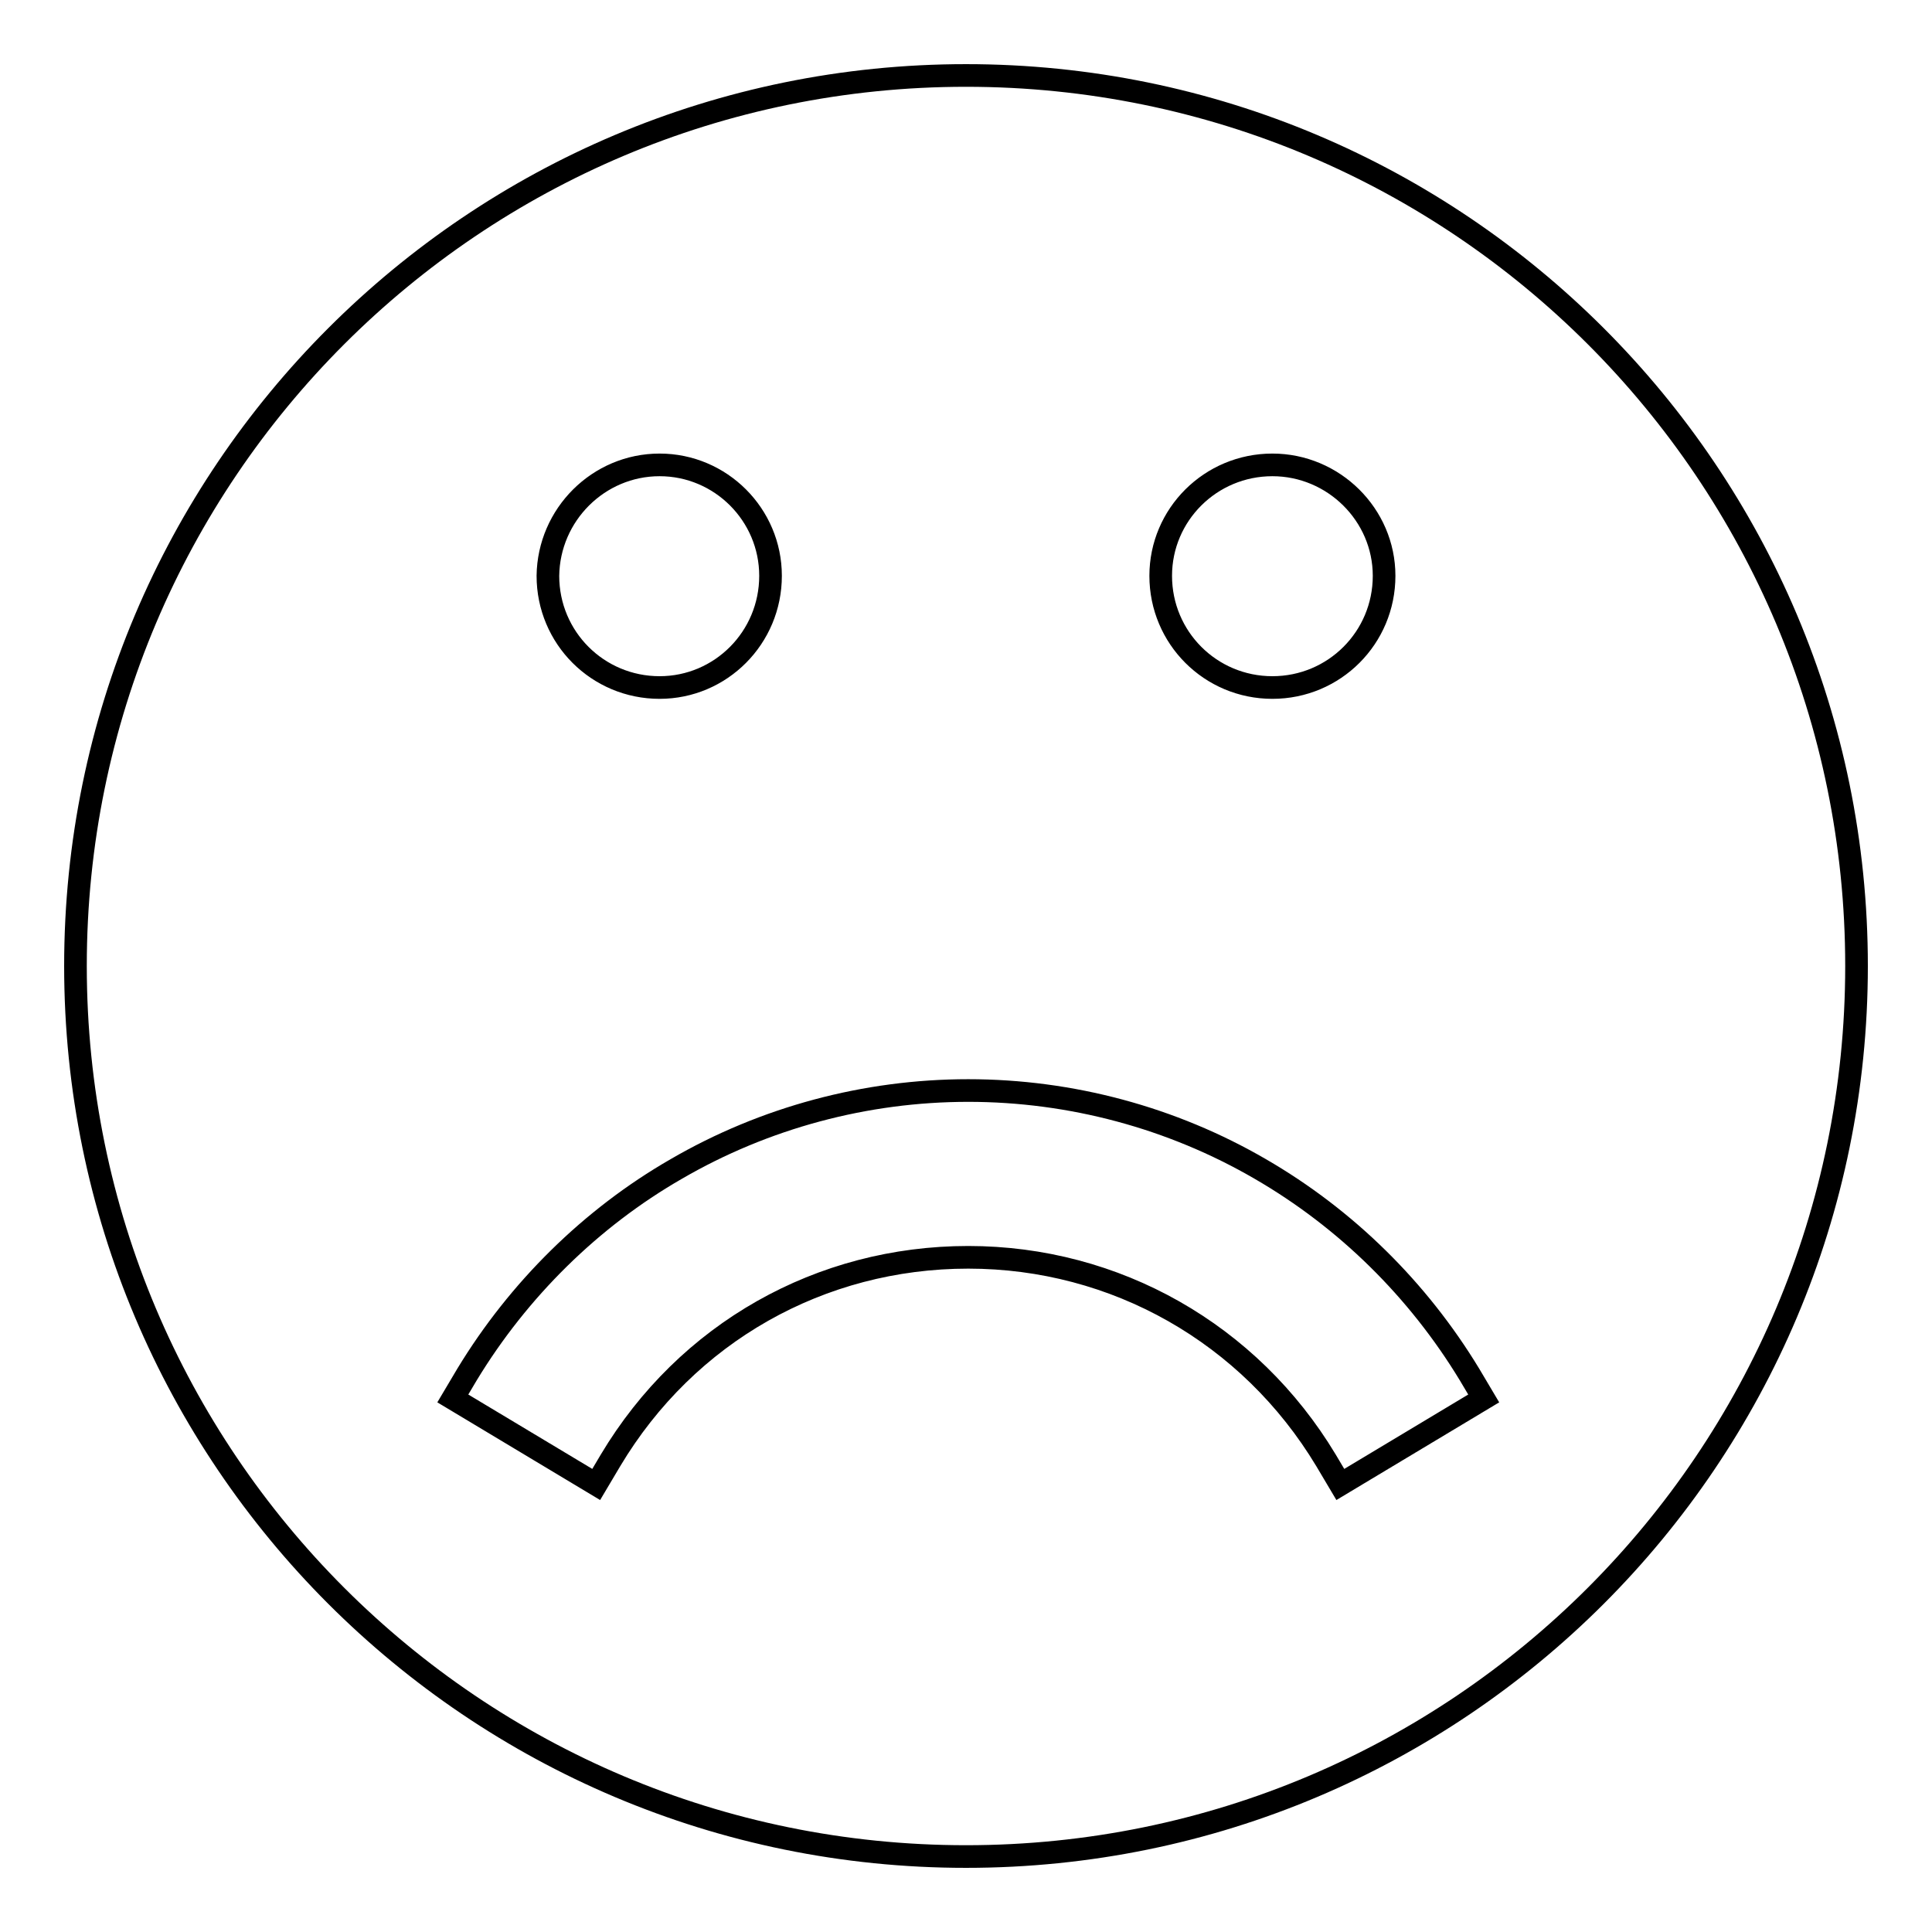
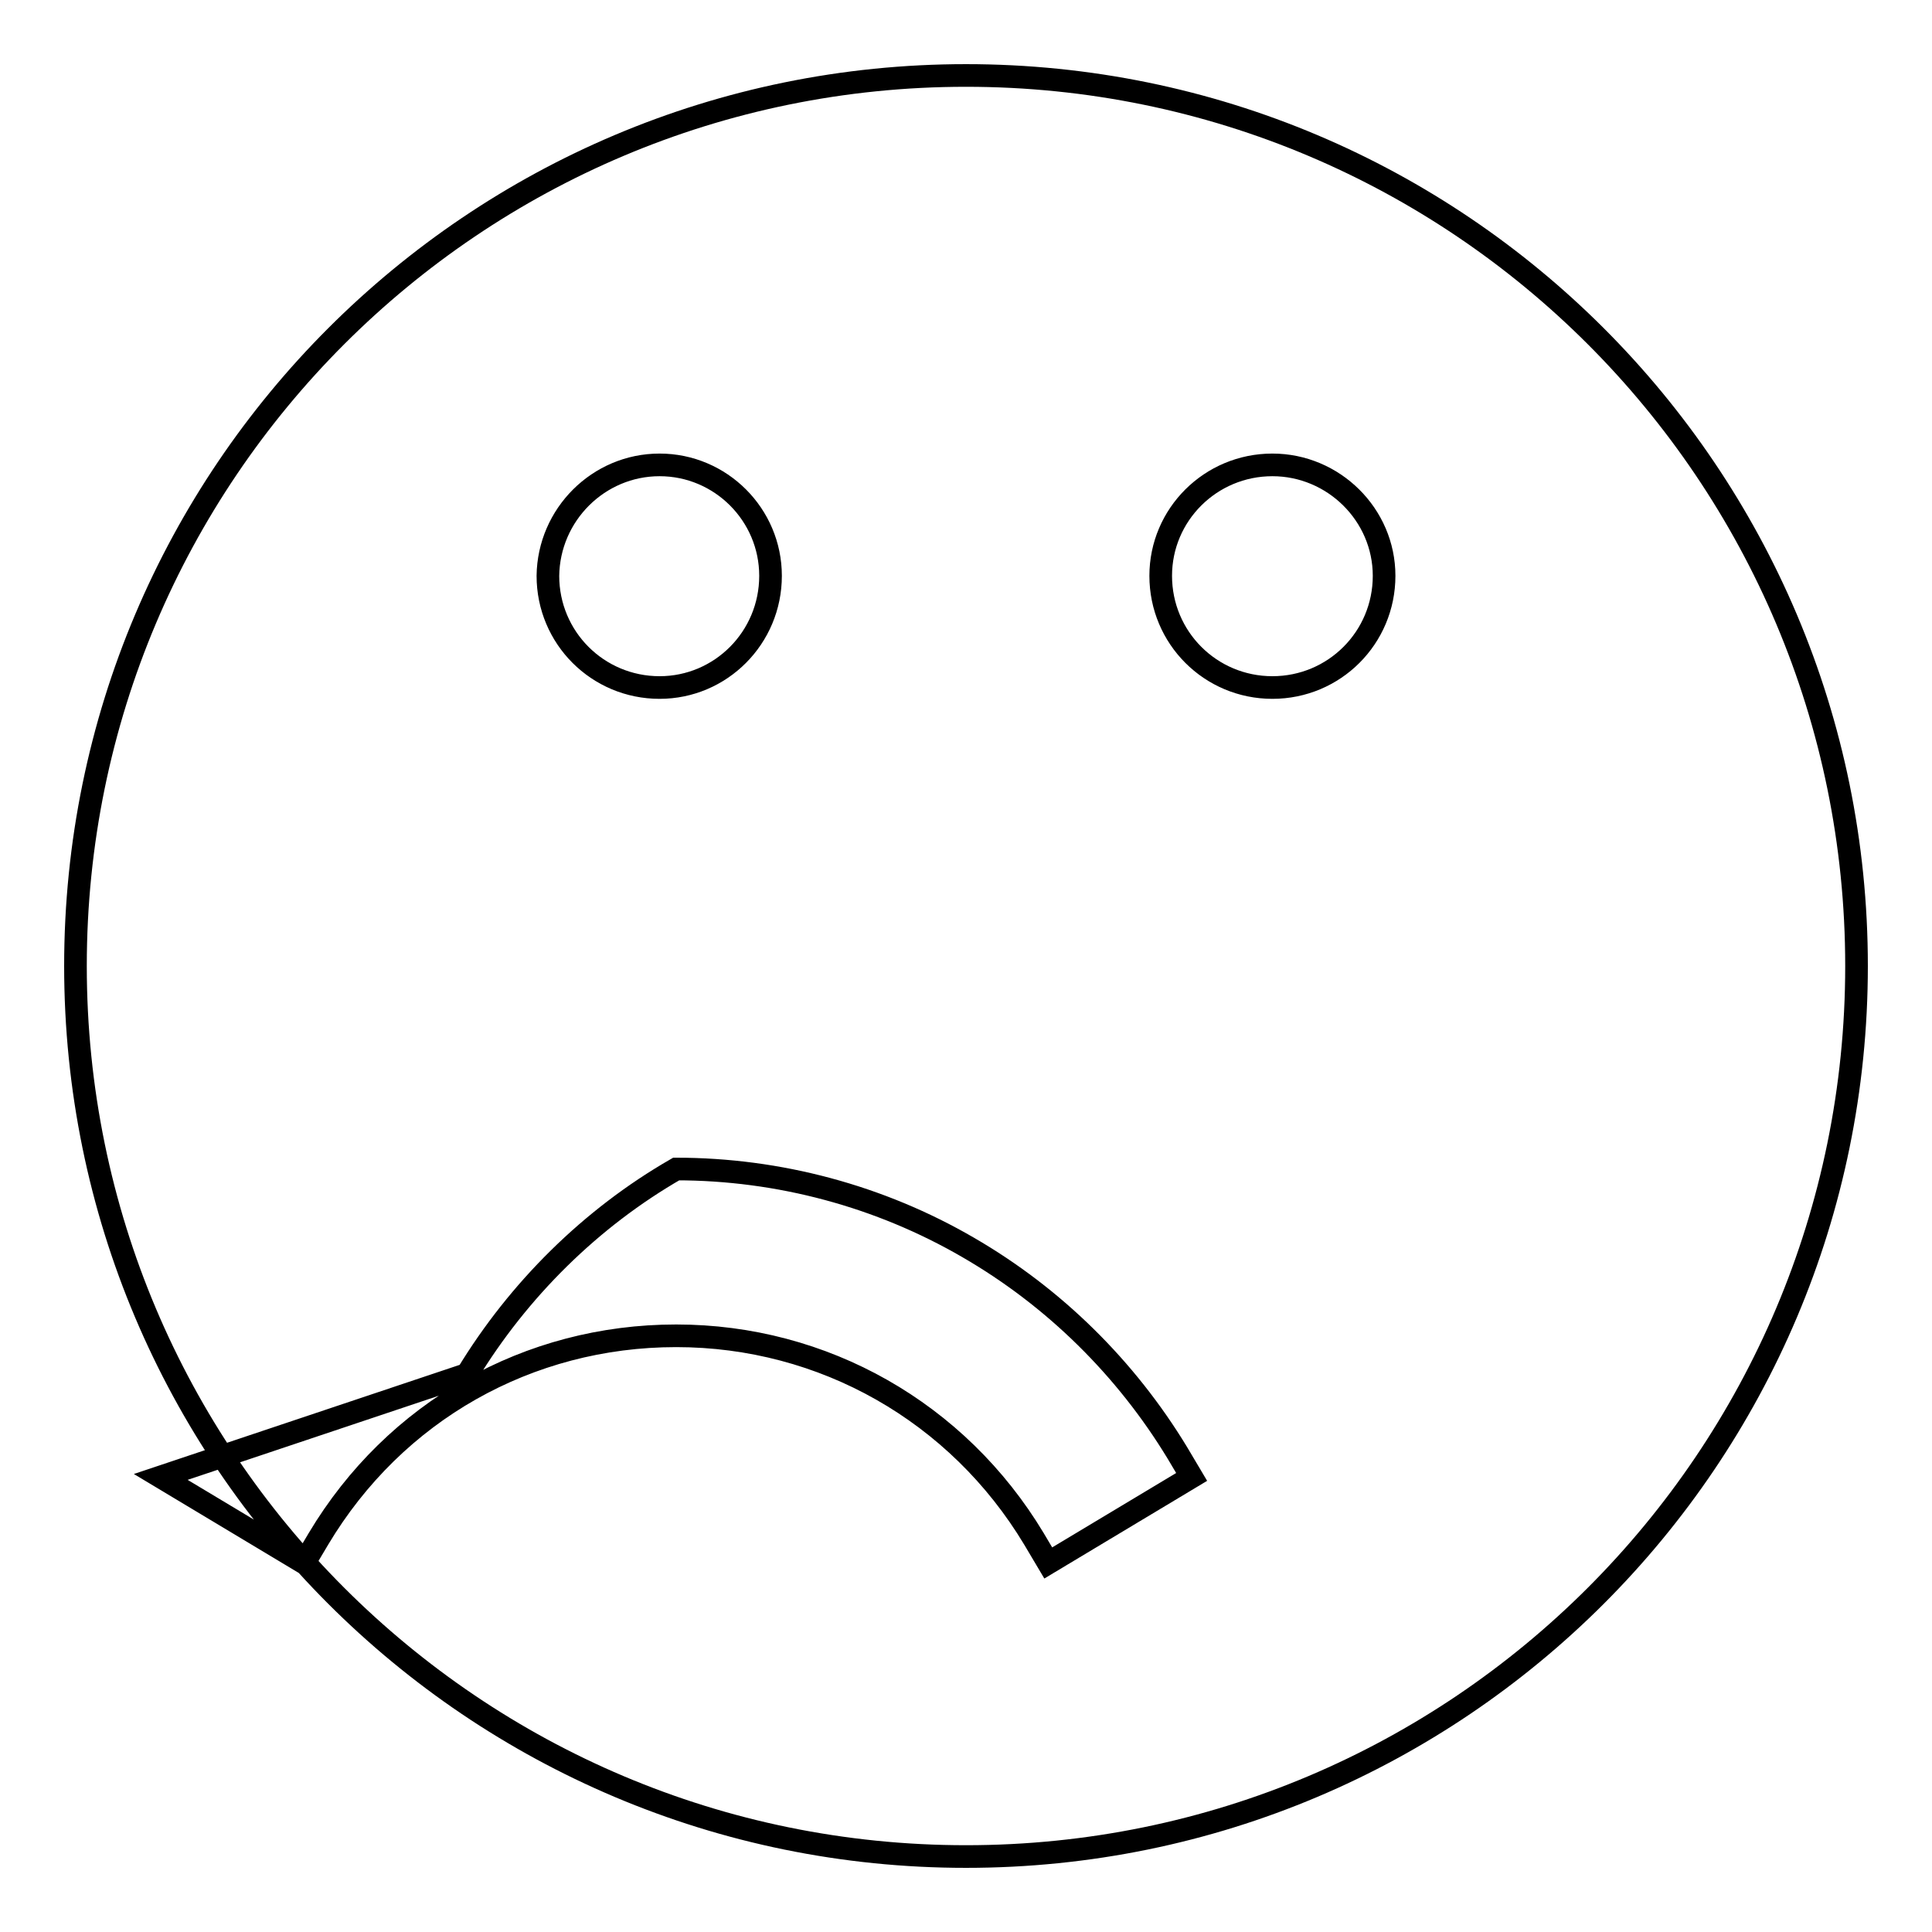
<svg xmlns="http://www.w3.org/2000/svg" version="1.1" x="0px" y="0px" viewBox="0 0 256 256" enable-background="new 0 0 256 256" xml:space="preserve">
  <g>
    <g>
-       <path stroke-width="3" fill-opacity="0" stroke="#000000" d="M128,10C62.8,10,10,62.8,10,128c0,65.2,52.8,118,118,118c65.2,0,118-52.8,118-118C246,62.8,193.2,10,128,10z M168.6,61.6c8.1,0,14.8,6.6,14.8,14.7c0,8.2-6.6,14.8-14.8,14.8c-8.2,0-14.8-6.6-14.8-14.8C153.8,68.2,160.4,61.6,168.6,61.6z M87.4,61.6c8.1,0,14.7,6.6,14.7,14.7c0,8.2-6.6,14.8-14.7,14.8c-8.2,0-14.8-6.6-14.8-14.8C72.7,68.2,79.3,61.6,87.4,61.6z M61.9,182.1c6.8-11.2,16.4-20.7,27.7-27.2c11.7-6.8,25.1-10.4,38.7-10.4c13.6,0,27,3.6,38.7,10.4c11.4,6.6,20.9,16,27.7,27.2l1.9,3.2l-19,11.4l-1.9-3.2c-10.1-16.8-27.9-26.9-47.4-26.9c-19.6,0-37.3,10-47.4,26.9l-1.9,3.2l-19-11.4L61.9,182.1z" />
+       <path stroke-width="3" fill-opacity="0" stroke="#000000" d="M128,10C62.8,10,10,62.8,10,128c0,65.2,52.8,118,118,118c65.2,0,118-52.8,118-118C246,62.8,193.2,10,128,10z M168.6,61.6c8.1,0,14.8,6.6,14.8,14.7c0,8.2-6.6,14.8-14.8,14.8c-8.2,0-14.8-6.6-14.8-14.8C153.8,68.2,160.4,61.6,168.6,61.6z M87.4,61.6c8.1,0,14.7,6.6,14.7,14.7c0,8.2-6.6,14.8-14.7,14.8c-8.2,0-14.8-6.6-14.8-14.8C72.7,68.2,79.3,61.6,87.4,61.6z M61.9,182.1c6.8-11.2,16.4-20.7,27.7-27.2c13.6,0,27,3.6,38.7,10.4c11.4,6.6,20.9,16,27.7,27.2l1.9,3.2l-19,11.4l-1.9-3.2c-10.1-16.8-27.9-26.9-47.4-26.9c-19.6,0-37.3,10-47.4,26.9l-1.9,3.2l-19-11.4L61.9,182.1z" />
    </g>
  </g>
</svg>